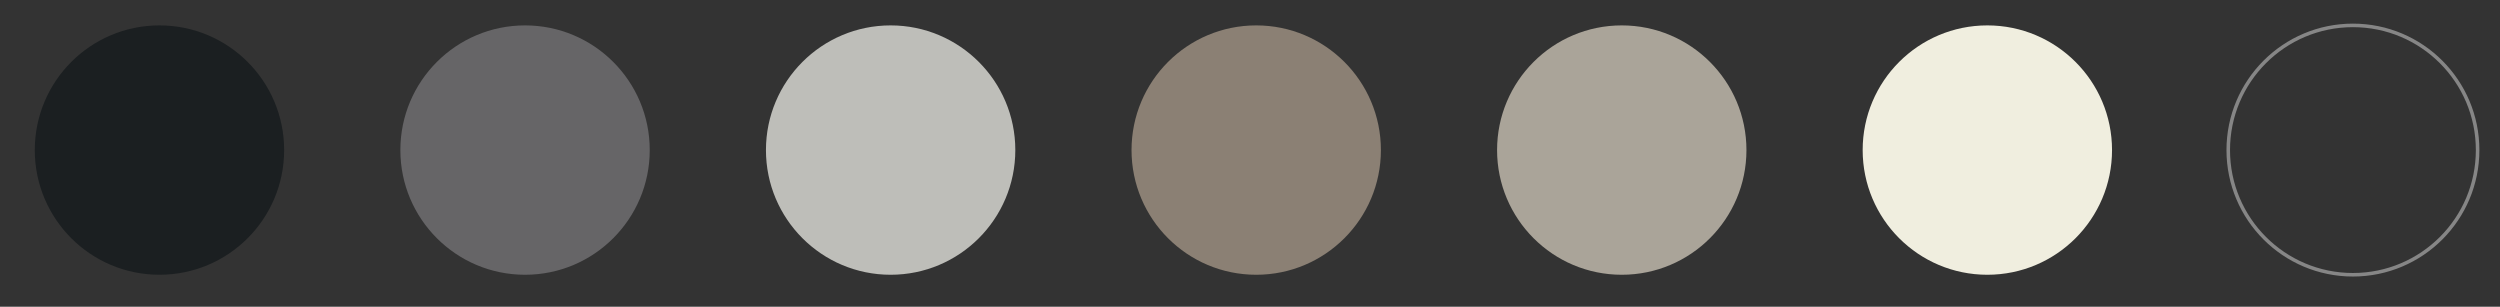
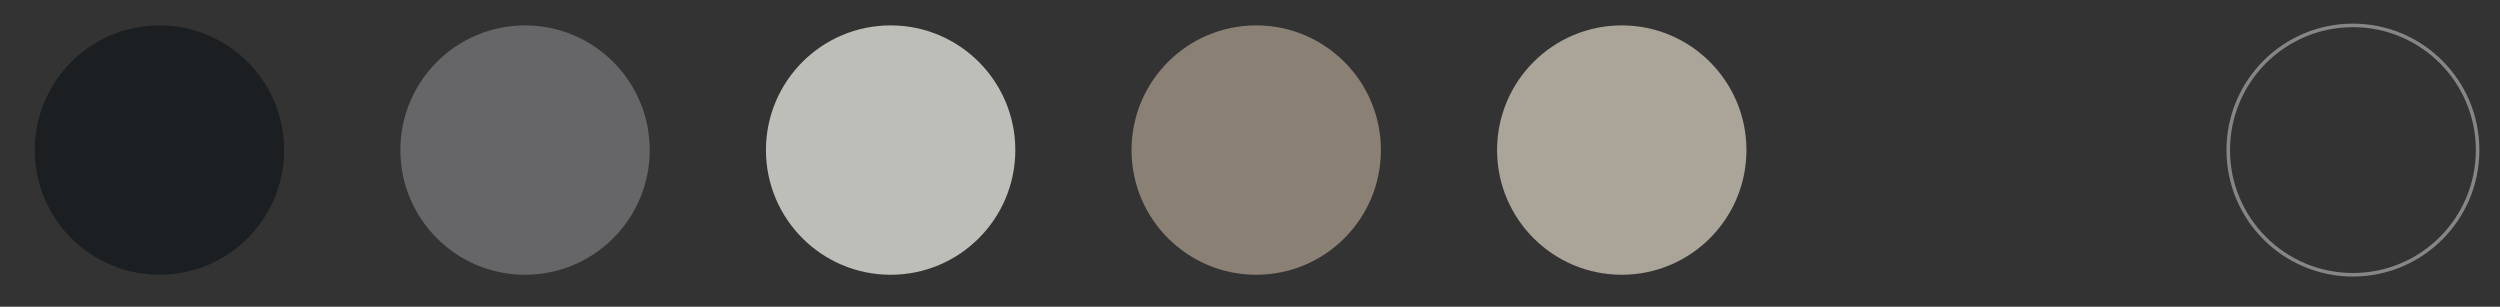
<svg xmlns="http://www.w3.org/2000/svg" id="Calque_1" data-name="Calque 1" viewBox="0 0 705.79 86.59">
  <rect x="0" y="0" width="705.79" height="86.59" fill="#333333" stroke="none" />
  <defs>
    <style>      .cls-1 {        fill: none;        stroke: #868686;        stroke-miterlimit: 10;      }      .cls-2 {        fill: #1b1f21;      }      .cls-2, .cls-3, .cls-4, .cls-5, .cls-6, .cls-7 {        stroke-width: 0px;      }      .cls-3 {        fill: #bebeb9;      }      .cls-4 {        fill: #aaa499;      }      .cls-5 {        fill: #666567;      }      .cls-6 {        fill: #8b8074;      }      .cls-7 {        fill: #f0eedf;      }    </style>
  </defs>
  <path class="cls-6" d="M389.85,42.37c0,19.44-15.76,35.2-35.2,35.2-19.44,0-35.2-15.76-35.2-35.2,0-19.44,15.76-35.2,35.2-35.2,19.44,0,35.2,15.76,35.2,35.2" />
  <path class="cls-4" d="M493.05,42.37c0,19.44-15.76,35.2-35.2,35.2-19.44,0-35.2-15.76-35.2-35.2,0-19.44,15.76-35.2,35.2-35.2,19.44,0,35.2,15.76,35.2,35.2" />
-   <path class="cls-7" d="M596.26,42.37c0,19.44-15.76,35.2-35.2,35.2-19.44,0-35.2-15.76-35.2-35.2,0-19.44,15.76-35.2,35.2-35.2,19.44,0,35.2,15.76,35.2,35.2" />
  <path class="cls-3" d="M286.64,42.37c0,19.44-15.76,35.2-35.2,35.2-19.44,0-35.2-15.76-35.2-35.2s15.76-35.2,35.2-35.2c19.44,0,35.2,15.76,35.2,35.2" />
  <path class="cls-5" d="M183.43,42.37c0,19.44-15.76,35.2-35.2,35.2-19.44,0-35.2-15.76-35.2-35.2,0-19.44,15.76-35.2,35.2-35.2,19.44,0,35.2,15.76,35.2,35.2" />
  <path class="cls-2" d="M80.22,42.37c0,19.44-15.76,35.2-35.2,35.2-19.44,0-35.2-15.76-35.2-35.2,0-19.44,15.76-35.2,35.2-35.2,19.44,0,35.2,15.76,35.2,35.2" />
  <path class="cls-1" d="M699.47,42.37c0,19.44-15.76,35.2-35.2,35.2-19.44,0-35.2-15.76-35.2-35.2,0-19.44,15.76-35.2,35.2-35.2,19.44,0,35.2,15.76,35.2,35.2" />
</svg>